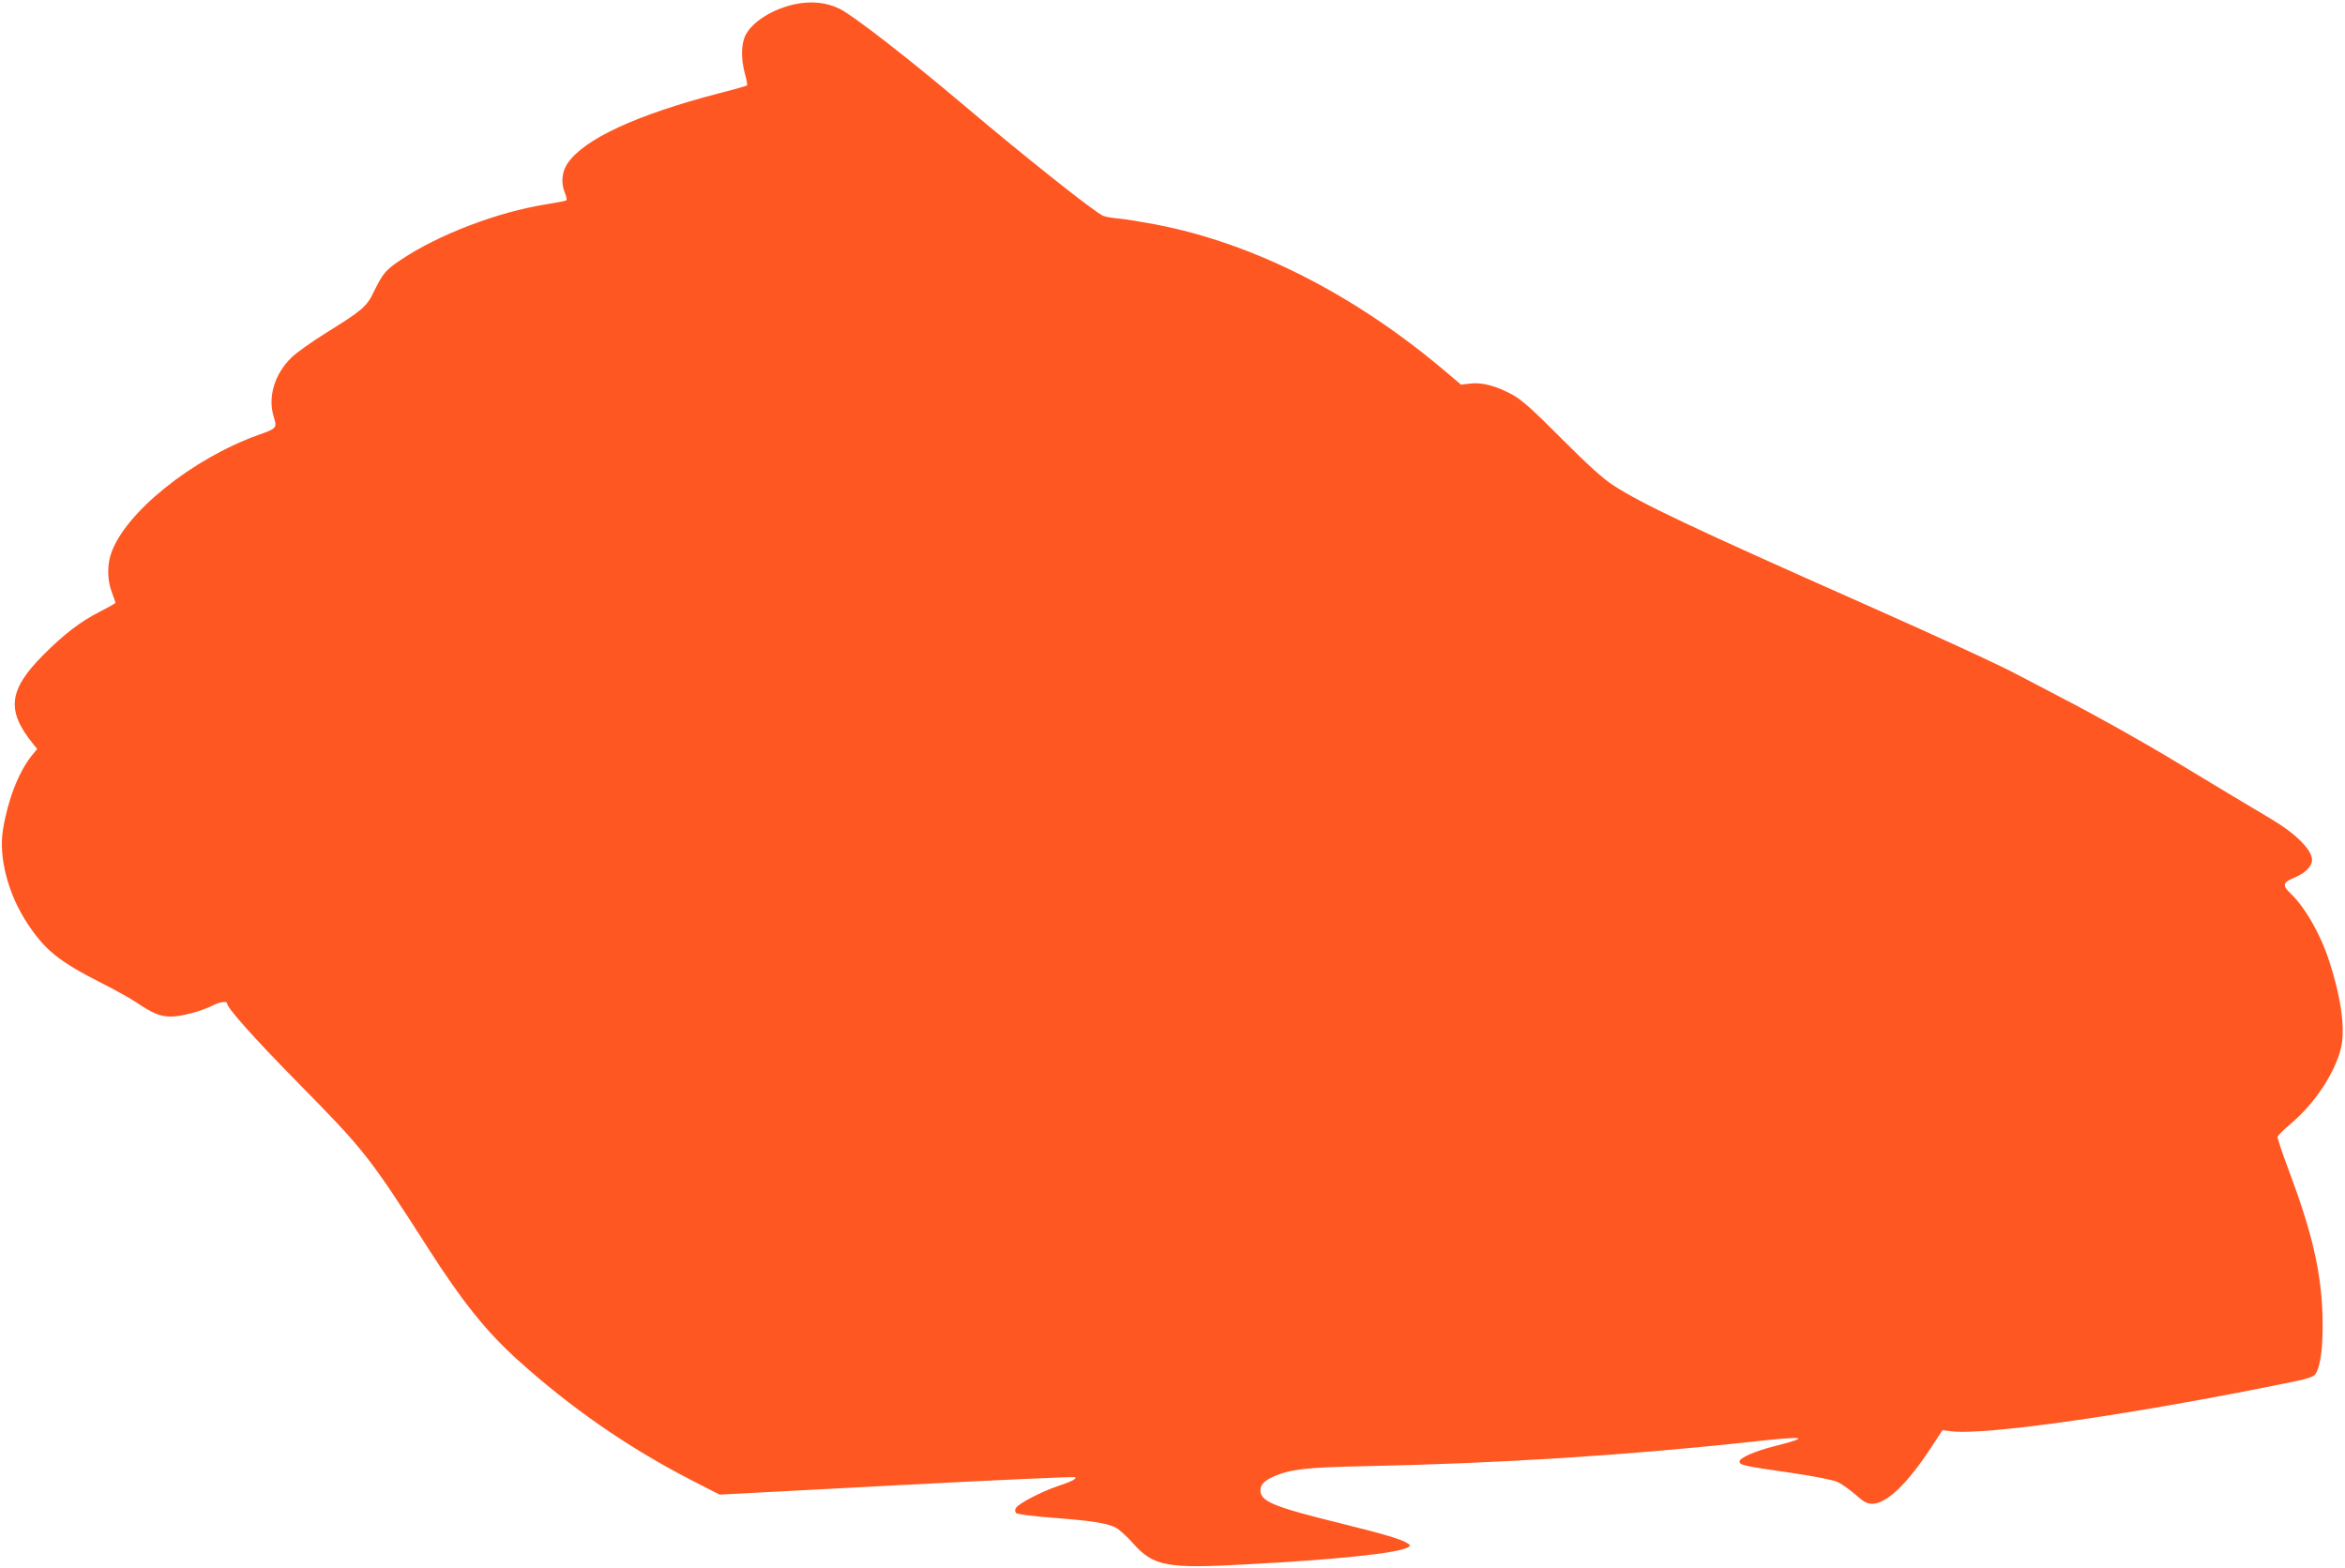
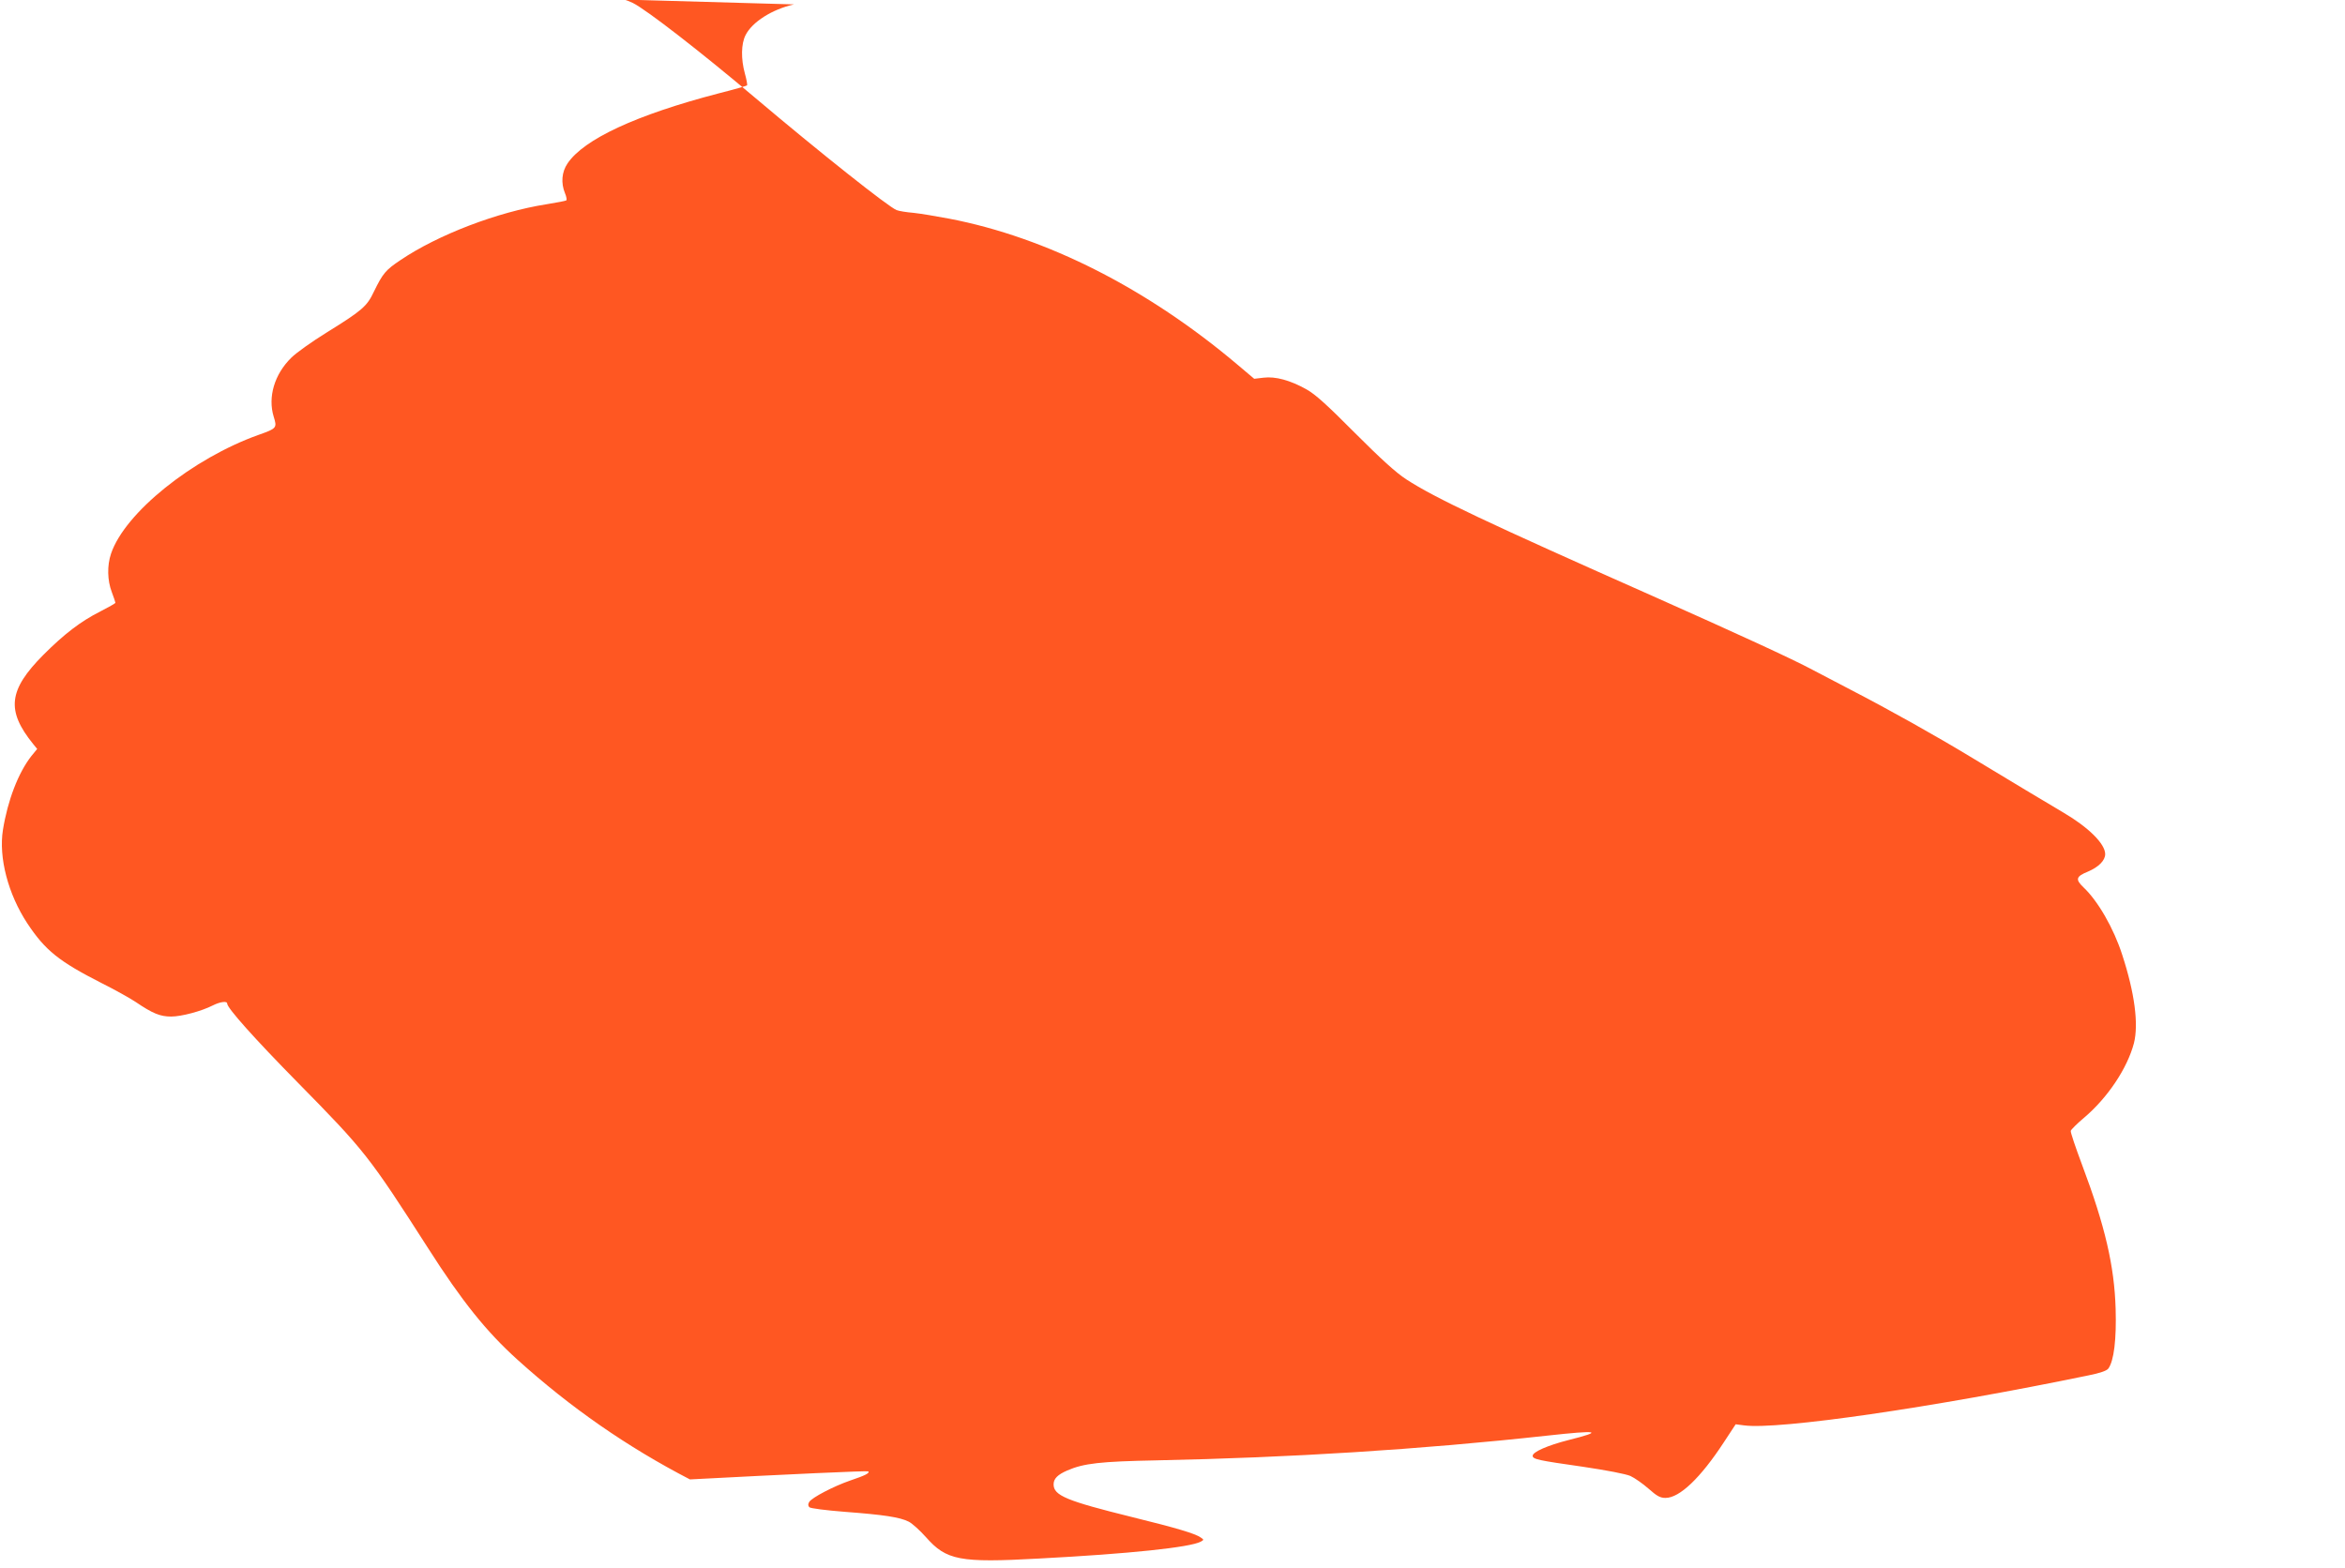
<svg xmlns="http://www.w3.org/2000/svg" version="1.0" width="1280pt" height="856pt" viewBox="0 0 1280 856" preserveAspectRatio="xMidYMid meet">
  <g transform="translate(0,856) scale(0.1,-0.1)" fill="#ff5722" stroke="none">
-     <path d="M4334 8536 c-120 -27 -228 -96 -264 -167 -25 -48 -26 -131 -4 -211 9 -32 14 -61 12 -64 -3 -3 -73 -23 -156 -44 -449 -117 -735 -250 -824 -382 -32 -47 -37 -107 -14 -163 8 -19 11 -37 7 -39 -4 -3 -52 -12 -107 -21 -268 -42 -594 -167 -798 -305 -81 -54 -96 -72 -145 -172 -38 -81 -64 -103 -259 -224 -79 -49 -165 -110 -192 -137 -92 -90 -129 -215 -96 -322 19 -61 17 -64 -82 -99 -362 -129 -731 -426 -806 -649 -22 -65 -20 -146 4 -209 11 -29 20 -56 20 -59 0 -3 -37 -24 -82 -47 -109 -55 -198 -124 -311 -237 -191 -192 -204 -304 -56 -487 l22 -27 -32 -39 c-71 -91 -129 -241 -155 -403 -24 -151 28 -350 133 -510 98 -148 173 -208 405 -326 72 -36 156 -83 186 -103 93 -63 134 -80 194 -80 56 0 165 29 228 61 40 20 78 25 78 10 0 -24 147 -189 385 -431 366 -372 389 -401 712 -905 185 -290 318 -455 486 -607 291 -263 601 -478 943 -655 l162 -83 967 51 c531 28 969 48 973 44 10 -9 -15 -22 -98 -50 -90 -31 -209 -93 -224 -117 -7 -12 -7 -21 1 -29 6 -6 91 -17 194 -25 211 -16 300 -29 349 -54 19 -10 61 -48 93 -84 112 -127 184 -141 617 -117 496 26 824 61 883 92 18 10 18 11 0 23 -29 21 -133 52 -373 111 -360 89 -430 118 -430 179 0 31 22 53 75 76 90 39 181 49 485 55 737 15 1439 59 2134 135 282 31 312 25 117 -24 -114 -29 -196 -65 -196 -86 0 -19 30 -25 275 -60 128 -19 232 -39 258 -50 24 -11 68 -42 100 -70 45 -40 63 -50 92 -50 77 0 191 109 318 303 l65 99 46 -6 c187 -25 1029 97 1880 273 61 12 99 25 108 37 31 42 45 161 40 327 -7 232 -57 450 -183 785 -36 96 -64 179 -62 186 2 7 34 39 72 71 130 110 237 271 273 408 26 104 4 274 -64 482 -46 144 -133 295 -212 369 -45 43 -40 59 24 85 59 25 95 61 95 96 0 56 -91 146 -227 226 -95 56 -283 169 -498 299 -203 123 -455 264 -660 370 -88 46 -184 96 -214 112 -106 57 -413 198 -851 393 -931 413 -1208 544 -1365 646 -57 37 -139 112 -281 254 -152 153 -216 211 -265 238 -88 49 -168 71 -233 63 l-51 -6 -90 76 c-493 417 -1043 696 -1574 798 -69 13 -157 28 -196 32 -38 3 -80 10 -92 15 -43 16 -422 317 -772 613 -291 246 -593 481 -668 518 -74 36 -158 44 -249 24z" />
+     <path d="M4334 8536 c-120 -27 -228 -96 -264 -167 -25 -48 -26 -131 -4 -211 9 -32 14 -61 12 -64 -3 -3 -73 -23 -156 -44 -449 -117 -735 -250 -824 -382 -32 -47 -37 -107 -14 -163 8 -19 11 -37 7 -39 -4 -3 -52 -12 -107 -21 -268 -42 -594 -167 -798 -305 -81 -54 -96 -72 -145 -172 -38 -81 -64 -103 -259 -224 -79 -49 -165 -110 -192 -137 -92 -90 -129 -215 -96 -322 19 -61 17 -64 -82 -99 -362 -129 -731 -426 -806 -649 -22 -65 -20 -146 4 -209 11 -29 20 -56 20 -59 0 -3 -37 -24 -82 -47 -109 -55 -198 -124 -311 -237 -191 -192 -204 -304 -56 -487 l22 -27 -32 -39 c-71 -91 -129 -241 -155 -403 -24 -151 28 -350 133 -510 98 -148 173 -208 405 -326 72 -36 156 -83 186 -103 93 -63 134 -80 194 -80 56 0 165 29 228 61 40 20 78 25 78 10 0 -24 147 -189 385 -431 366 -372 389 -401 712 -905 185 -290 318 -455 486 -607 291 -263 601 -478 943 -655 c531 28 969 48 973 44 10 -9 -15 -22 -98 -50 -90 -31 -209 -93 -224 -117 -7 -12 -7 -21 1 -29 6 -6 91 -17 194 -25 211 -16 300 -29 349 -54 19 -10 61 -48 93 -84 112 -127 184 -141 617 -117 496 26 824 61 883 92 18 10 18 11 0 23 -29 21 -133 52 -373 111 -360 89 -430 118 -430 179 0 31 22 53 75 76 90 39 181 49 485 55 737 15 1439 59 2134 135 282 31 312 25 117 -24 -114 -29 -196 -65 -196 -86 0 -19 30 -25 275 -60 128 -19 232 -39 258 -50 24 -11 68 -42 100 -70 45 -40 63 -50 92 -50 77 0 191 109 318 303 l65 99 46 -6 c187 -25 1029 97 1880 273 61 12 99 25 108 37 31 42 45 161 40 327 -7 232 -57 450 -183 785 -36 96 -64 179 -62 186 2 7 34 39 72 71 130 110 237 271 273 408 26 104 4 274 -64 482 -46 144 -133 295 -212 369 -45 43 -40 59 24 85 59 25 95 61 95 96 0 56 -91 146 -227 226 -95 56 -283 169 -498 299 -203 123 -455 264 -660 370 -88 46 -184 96 -214 112 -106 57 -413 198 -851 393 -931 413 -1208 544 -1365 646 -57 37 -139 112 -281 254 -152 153 -216 211 -265 238 -88 49 -168 71 -233 63 l-51 -6 -90 76 c-493 417 -1043 696 -1574 798 -69 13 -157 28 -196 32 -38 3 -80 10 -92 15 -43 16 -422 317 -772 613 -291 246 -593 481 -668 518 -74 36 -158 44 -249 24z" />
  </g>
</svg>